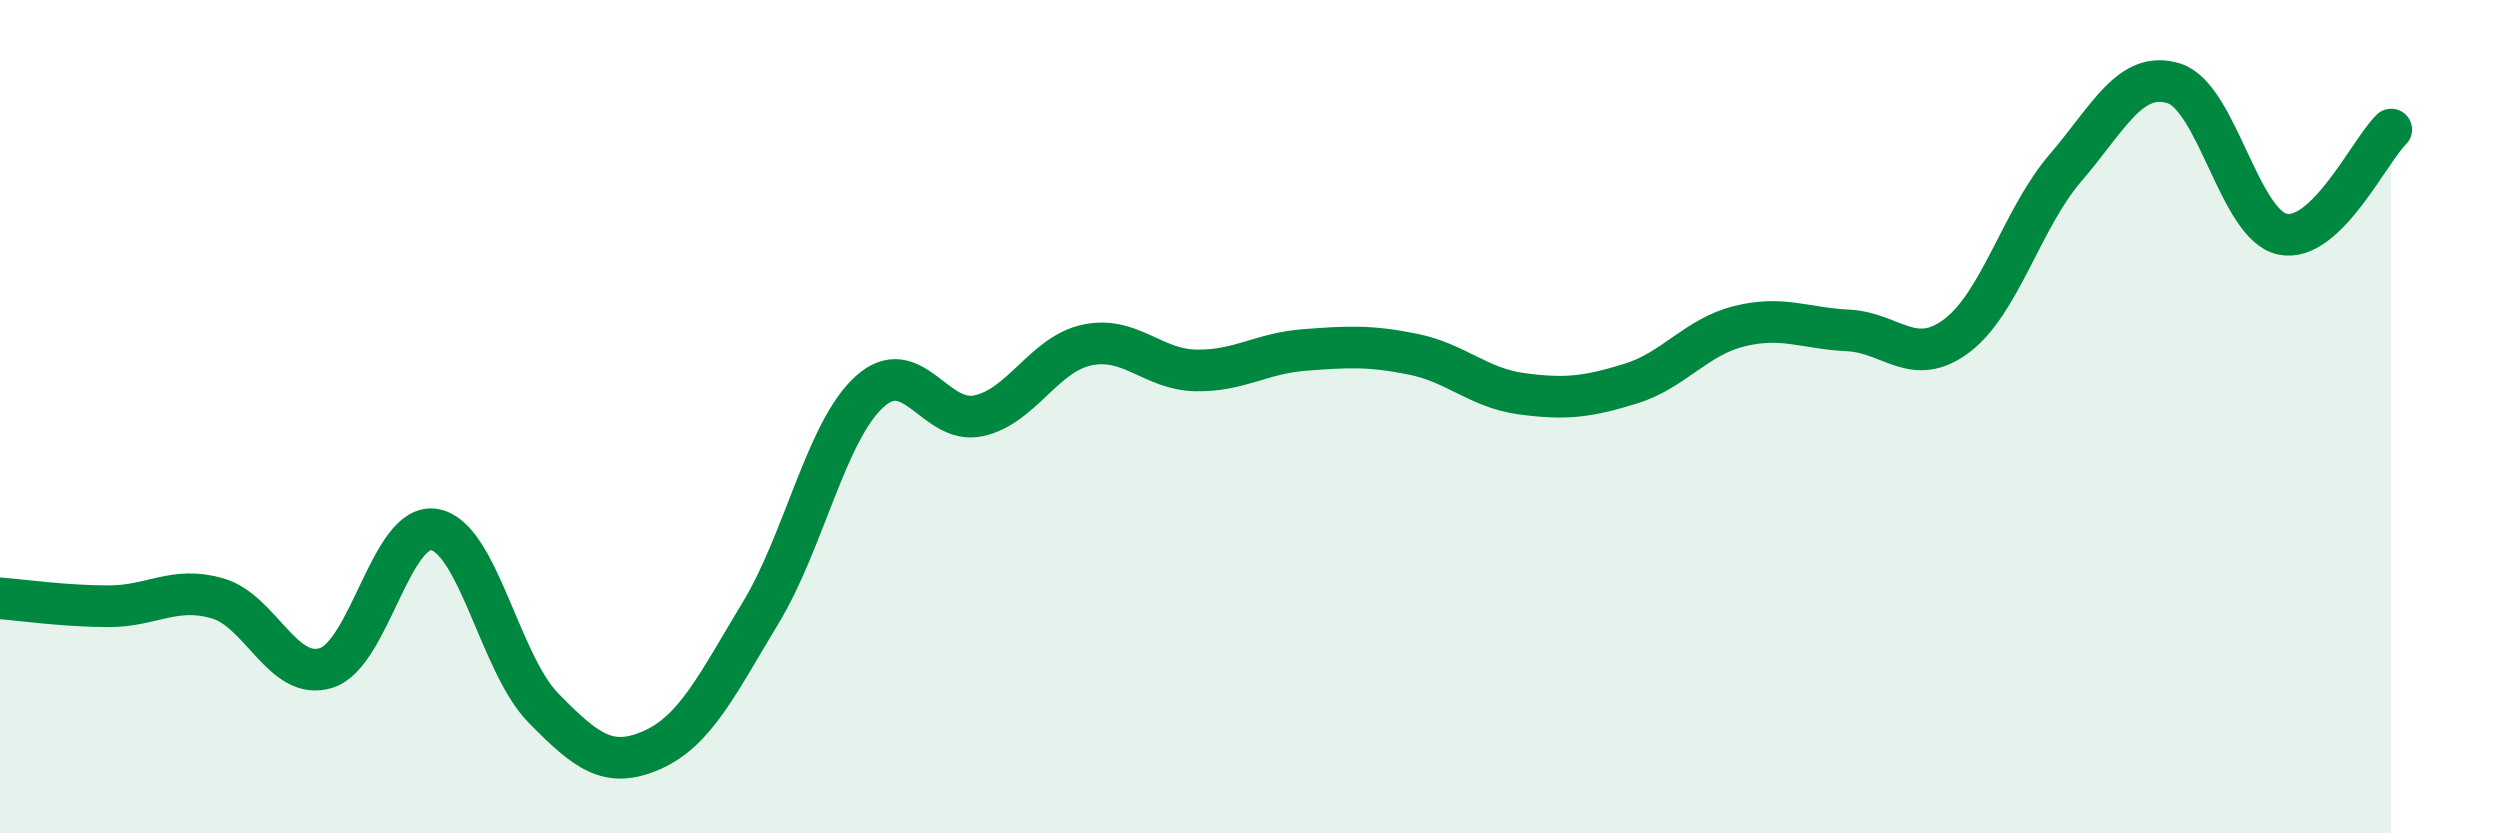
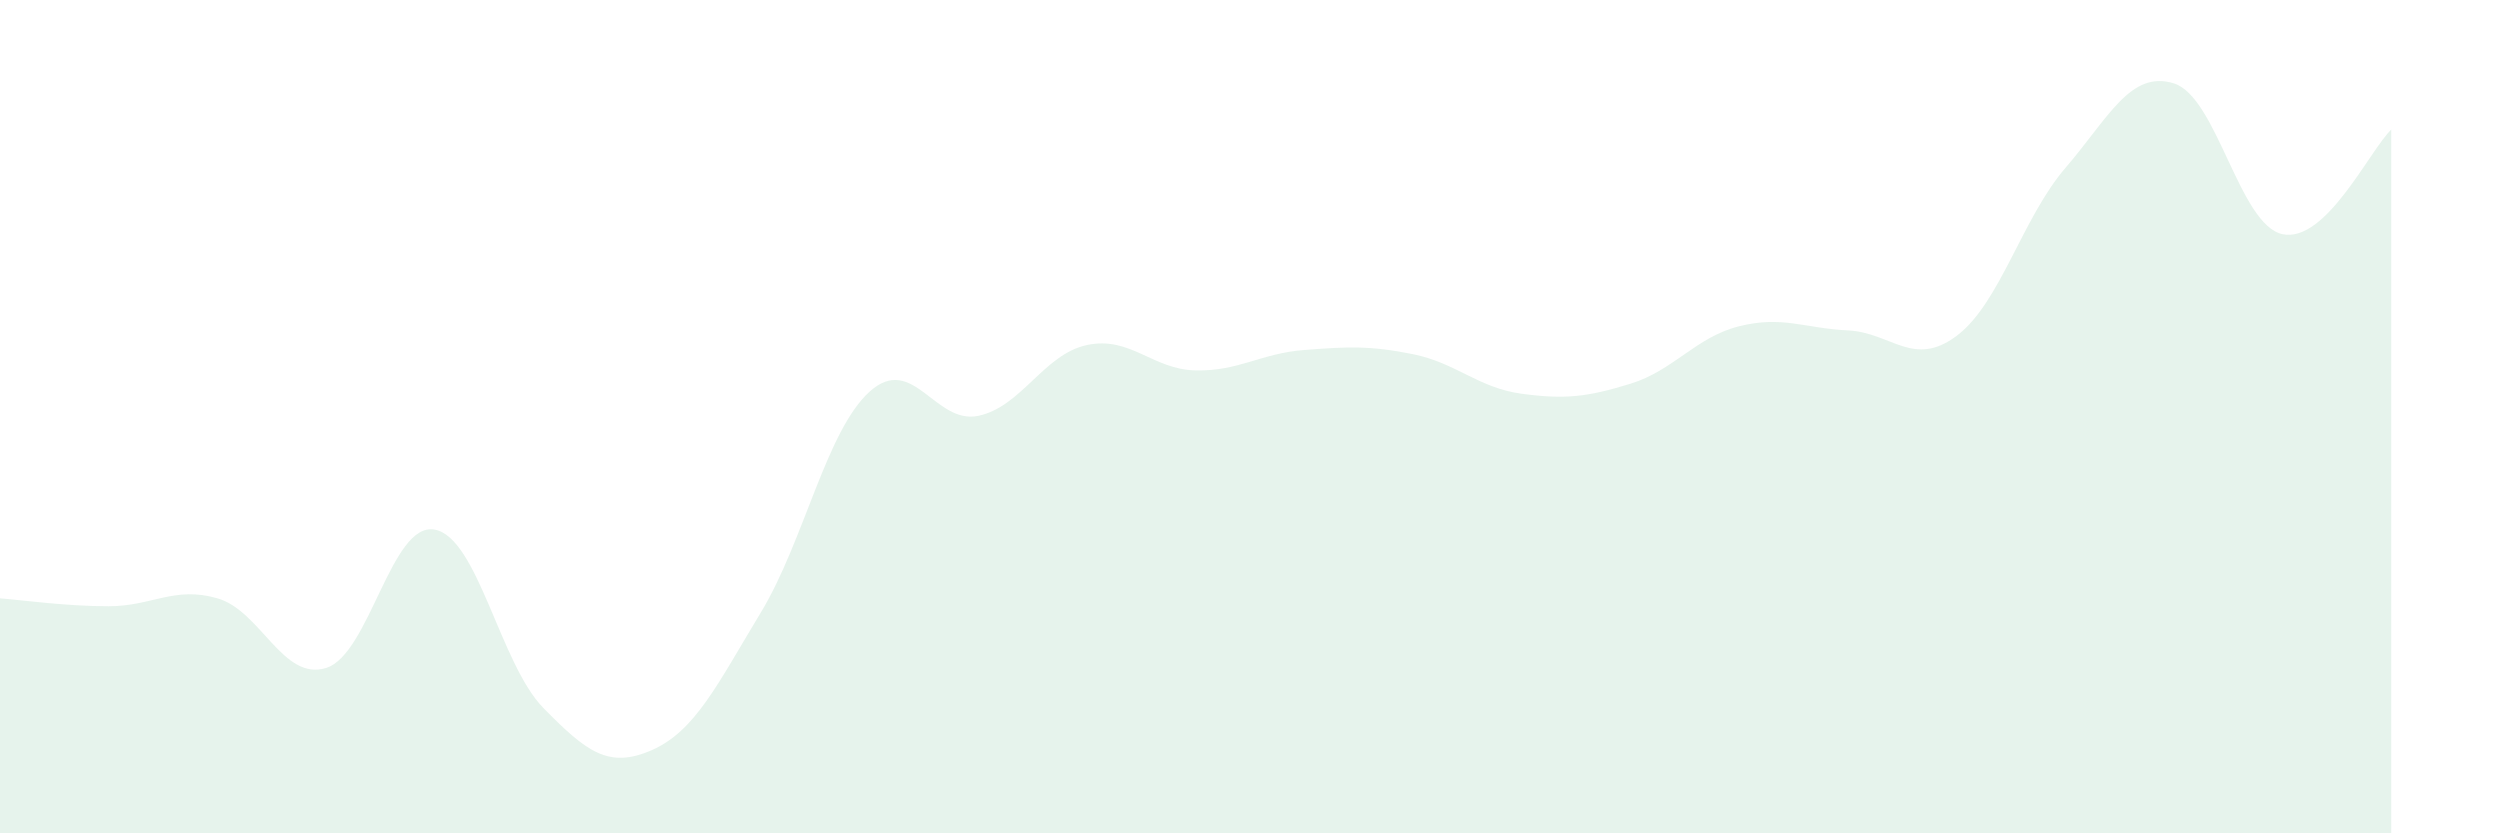
<svg xmlns="http://www.w3.org/2000/svg" width="60" height="20" viewBox="0 0 60 20">
  <path d="M 0,14.36 C 0.52,14.4 1.57,14.55 2.61,14.55 C 3.65,14.55 4.18,14.06 5.22,14.36 C 6.26,14.66 6.79,16.36 7.83,16.03 C 8.87,15.7 9.39,12.52 10.43,12.71 C 11.47,12.9 12,15.93 13.04,16.99 C 14.08,18.05 14.61,18.46 15.65,18 C 16.69,17.54 17.22,16.42 18.26,14.7 C 19.3,12.98 19.83,10.34 20.87,9.4 C 21.91,8.46 22.44,10.2 23.48,9.98 C 24.52,9.76 25.05,8.5 26.09,8.28 C 27.13,8.06 27.66,8.87 28.7,8.89 C 29.74,8.91 30.26,8.48 31.3,8.4 C 32.34,8.32 32.87,8.29 33.91,8.5 C 34.95,8.71 35.48,9.31 36.52,9.45 C 37.56,9.59 38.09,9.53 39.13,9.21 C 40.17,8.89 40.7,8.09 41.74,7.83 C 42.78,7.57 43.31,7.88 44.35,7.93 C 45.39,7.98 45.92,8.84 46.96,8.06 C 48,7.28 48.53,5.24 49.57,4.03 C 50.61,2.82 51.13,1.68 52.17,2 C 53.21,2.32 53.74,5.4 54.78,5.62 C 55.82,5.84 56.87,3.61 57.39,3.11L57.39 20L0 20Z" fill="#008740" opacity="0.1" stroke-linecap="round" stroke-linejoin="round" />
-   <path d="M 0,14.36 C 0.52,14.4 1.57,14.55 2.61,14.55 C 3.65,14.55 4.18,14.06 5.22,14.36 C 6.26,14.66 6.79,16.36 7.83,16.03 C 8.87,15.7 9.39,12.52 10.43,12.71 C 11.47,12.9 12,15.93 13.04,16.99 C 14.08,18.05 14.61,18.46 15.65,18 C 16.69,17.54 17.22,16.42 18.26,14.7 C 19.3,12.98 19.83,10.34 20.87,9.4 C 21.91,8.46 22.44,10.2 23.48,9.98 C 24.52,9.76 25.05,8.5 26.09,8.28 C 27.13,8.06 27.66,8.87 28.7,8.89 C 29.74,8.91 30.26,8.48 31.3,8.4 C 32.34,8.32 32.87,8.29 33.91,8.5 C 34.95,8.71 35.48,9.31 36.52,9.45 C 37.56,9.59 38.09,9.53 39.13,9.21 C 40.17,8.89 40.7,8.09 41.74,7.83 C 42.78,7.57 43.31,7.88 44.35,7.93 C 45.39,7.98 45.92,8.84 46.96,8.06 C 48,7.28 48.53,5.24 49.57,4.03 C 50.61,2.82 51.13,1.68 52.17,2 C 53.21,2.32 53.74,5.4 54.78,5.62 C 55.82,5.84 56.87,3.61 57.39,3.11" stroke="#008740" stroke-width="1" fill="none" stroke-linecap="round" stroke-linejoin="round" />
</svg>